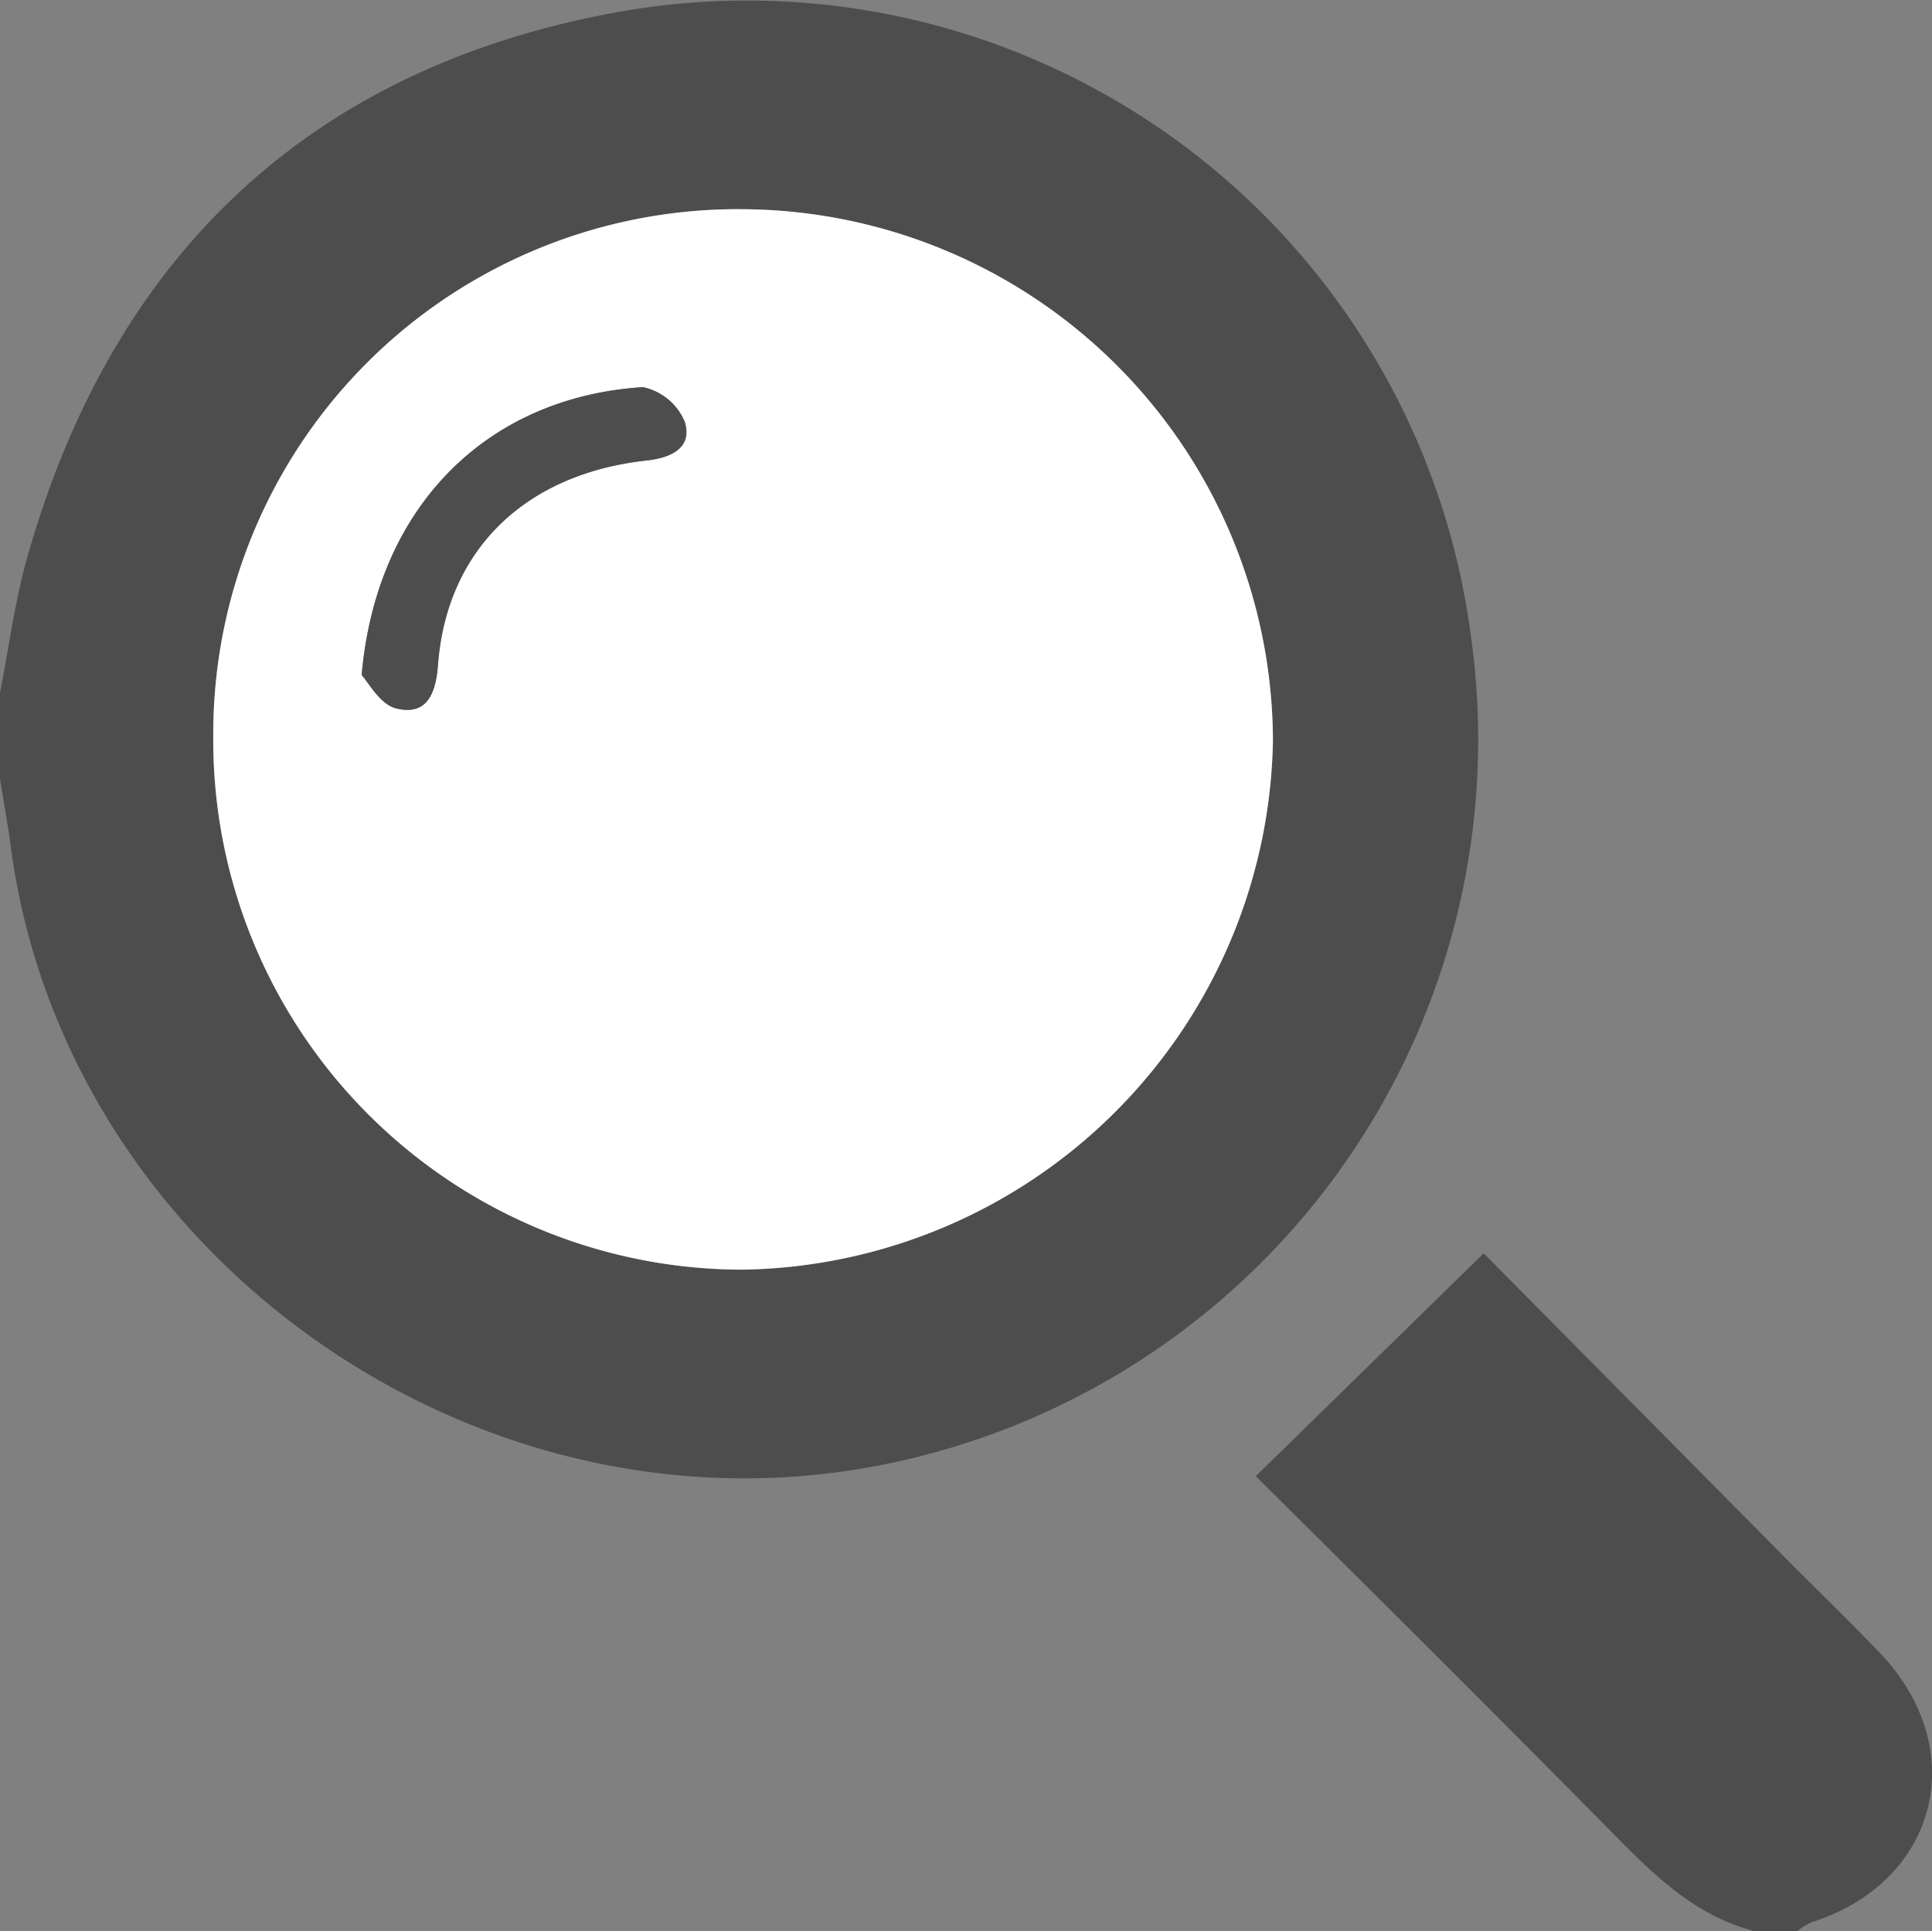
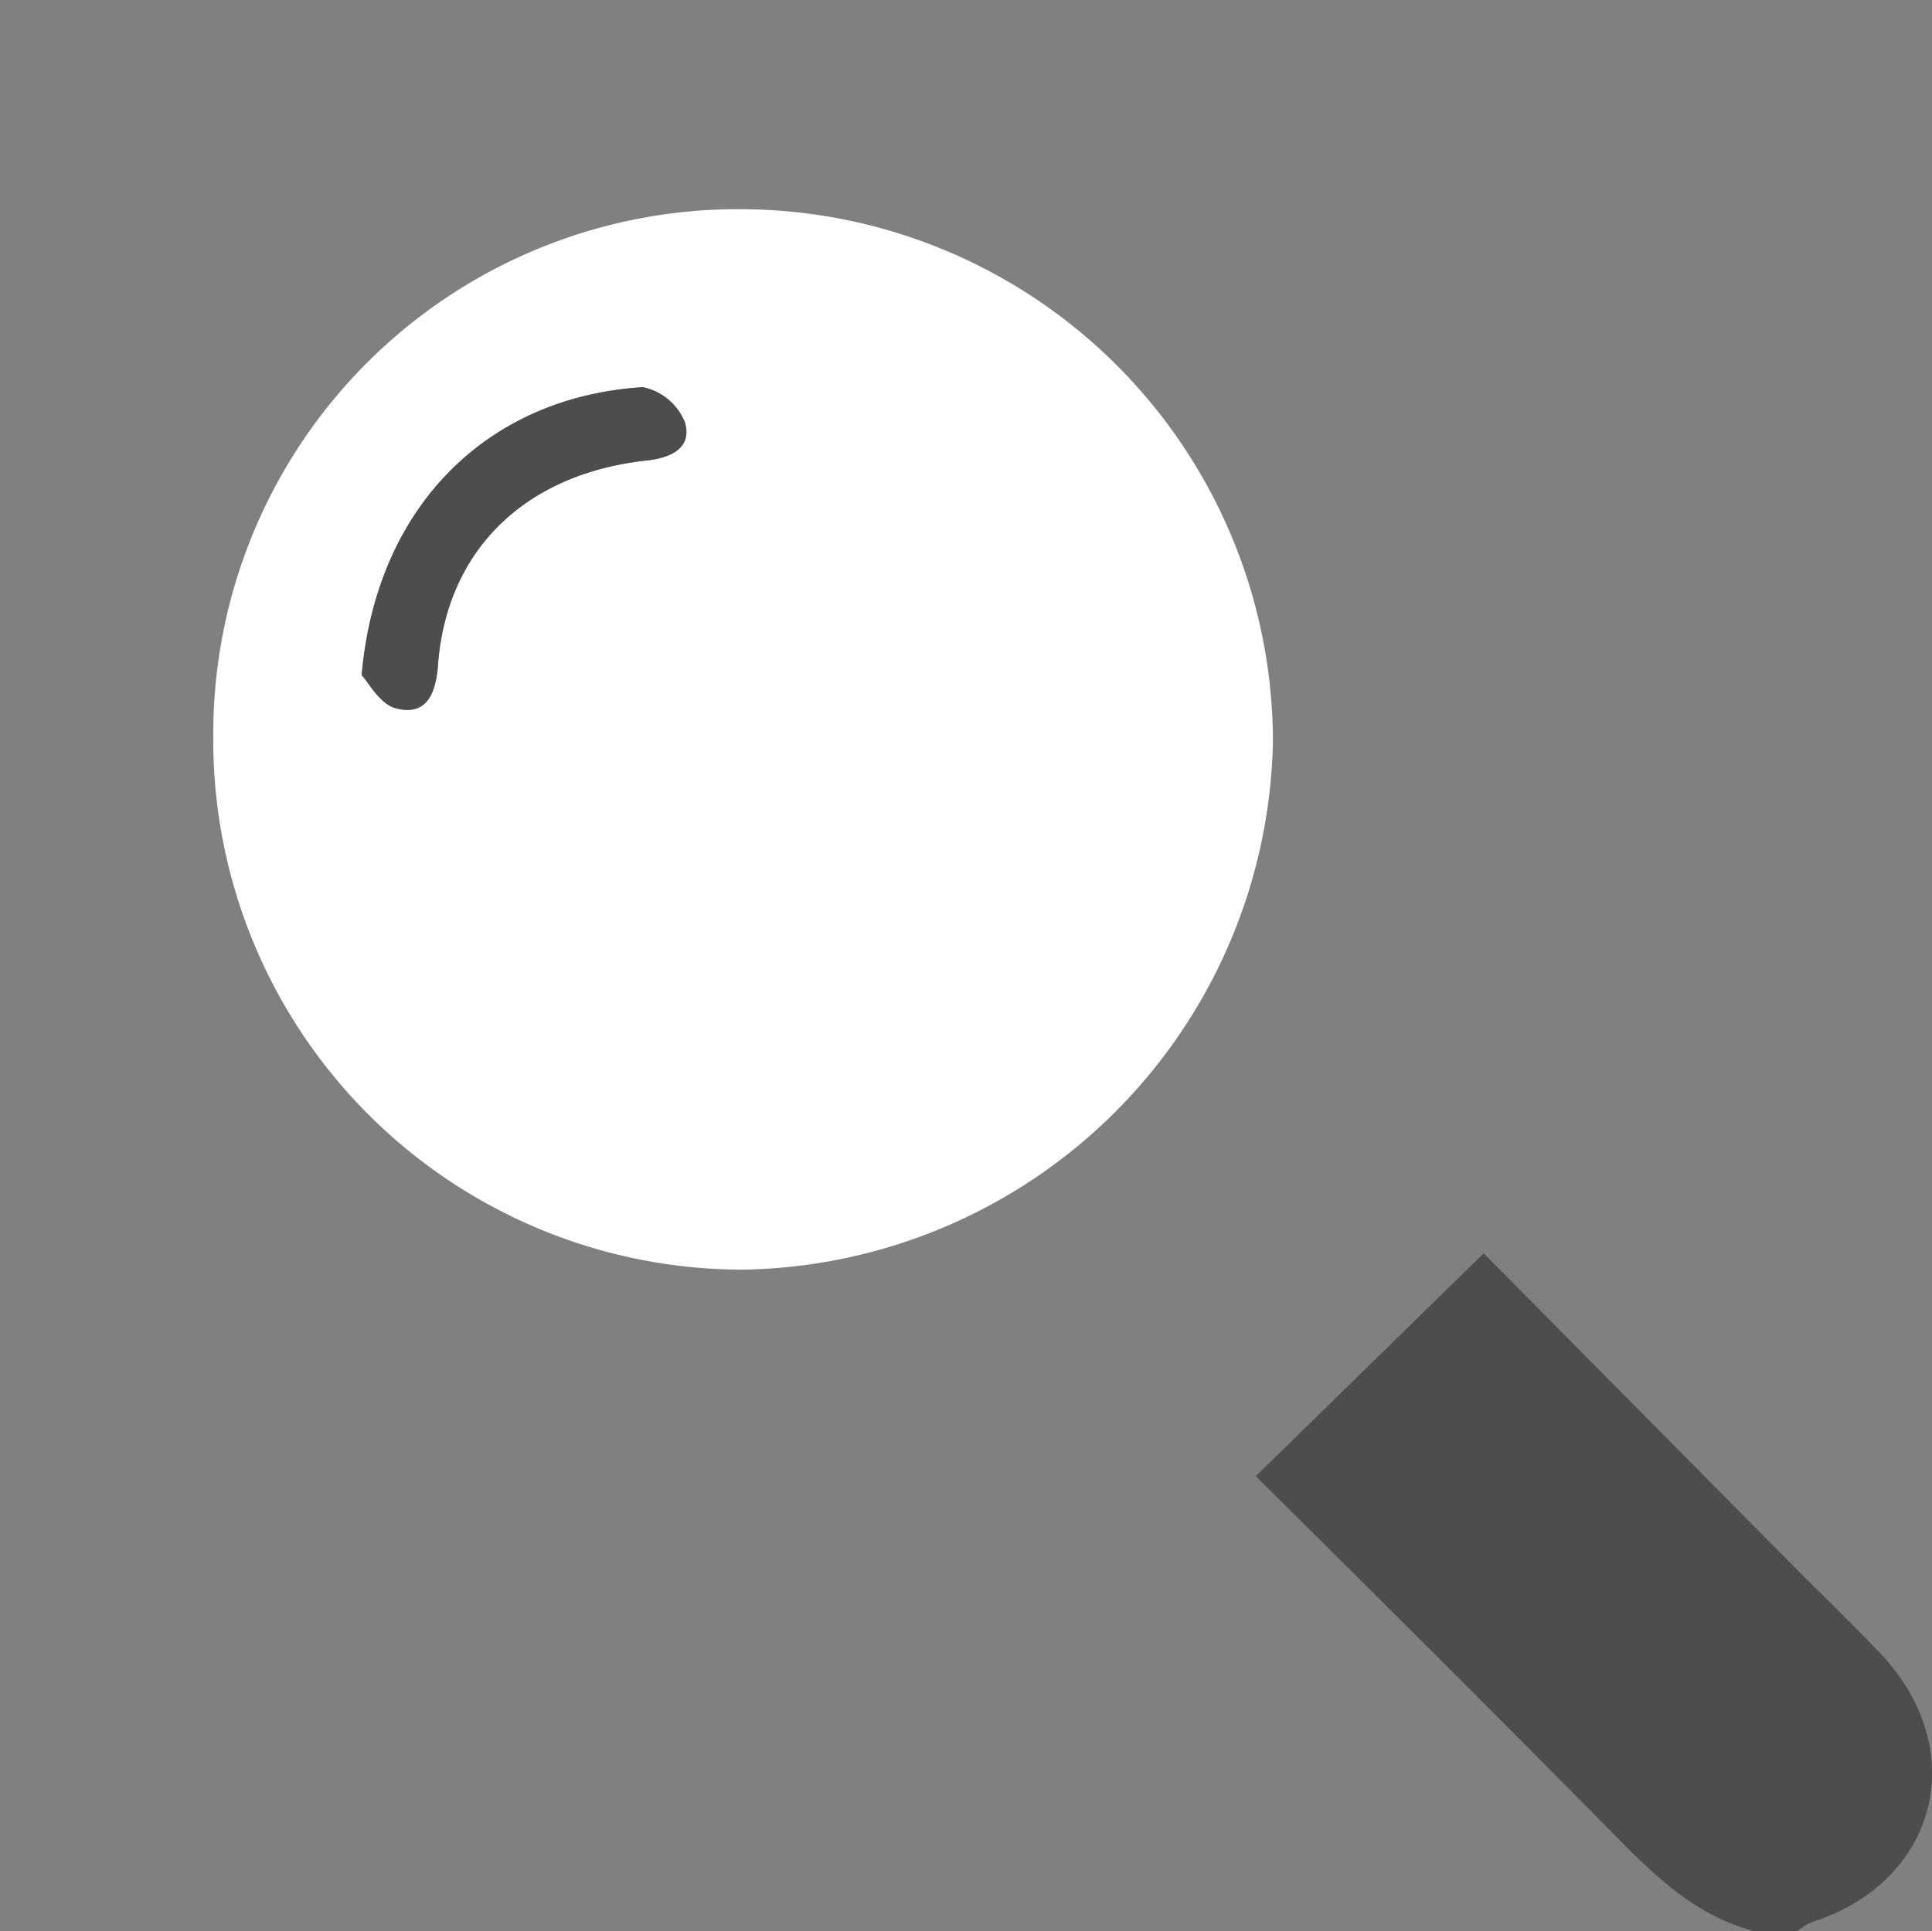
<svg xmlns="http://www.w3.org/2000/svg" viewBox="0 0 92.31 92.28">
  <rect x="0" y="0" width="92.31" height="92.28" fill="#808080" stroke="none" />
  <defs>
    <style>.cls-1{fill:#4d4d4d;}.cls-2{fill:#fff;}</style>
  </defs>
  <g id="レイヤー_2" data-name="レイヤー 2">
    <g id="レイヤー_1-2" data-name="レイヤー 1">
      <g id="_4tQ0at" data-name="4tQ0at">
-         <path class="cls-1" d="M0,33.11c.42-2.12.69-4.28,1.27-6.36C5.4,12,15.09,3,30.08.48A34.88,34.88,0,0,1,70.26,30.26,35.33,35.33,0,0,1,42.13,70C22.69,73.86,3.06,59.93.51,40.42.37,39.35.17,38.29,0,37.22Zm10.19,2A25.31,25.31,0,0,0,35.5,60.67,25.74,25.74,0,0,0,60.82,35.41,25.47,25.47,0,0,0,35.74,10,25.07,25.07,0,0,0,10.19,35.16Z" />
        <path class="cls-1" d="M83.83,92.28c-2.91-.75-4.9-2.78-6.92-4.83C71.06,81.52,65.15,75.65,60,70.54L70.89,59.89,85.13,74.27c1.54,1.56,3.12,3.08,4.64,4.66,4.45,4.61,2.86,11-3.23,12.93a3.34,3.34,0,0,0-.66.42Z" />
        <path class="cls-2" d="M10.19,35.16A25.07,25.07,0,0,1,35.74,10,25.47,25.47,0,0,1,60.82,35.41,25.74,25.74,0,0,1,35.5,60.67,25.31,25.31,0,0,1,10.19,35.16Zm7.09-2.9c.31.32.87,1.4,1.64,1.59,1.47.37,1.9-.72,2-2.09.44-5.49,4.18-9.13,10-9.76,1.24-.14,2.15-.66,1.79-1.84a2.79,2.79,0,0,0-2-1.66C23.28,19,18,24.2,17.28,32.26Z" />
        <path class="cls-1" d="M17.28,32.26c.7-8.06,6-13.3,13.44-13.76a2.79,2.79,0,0,1,2,1.66c.36,1.18-.55,1.7-1.79,1.84-5.85.63-9.59,4.27-10,9.76-.1,1.37-.53,2.46-2,2.09C18.15,33.66,17.59,32.58,17.28,32.26Z" />
      </g>
    </g>
  </g>
</svg>